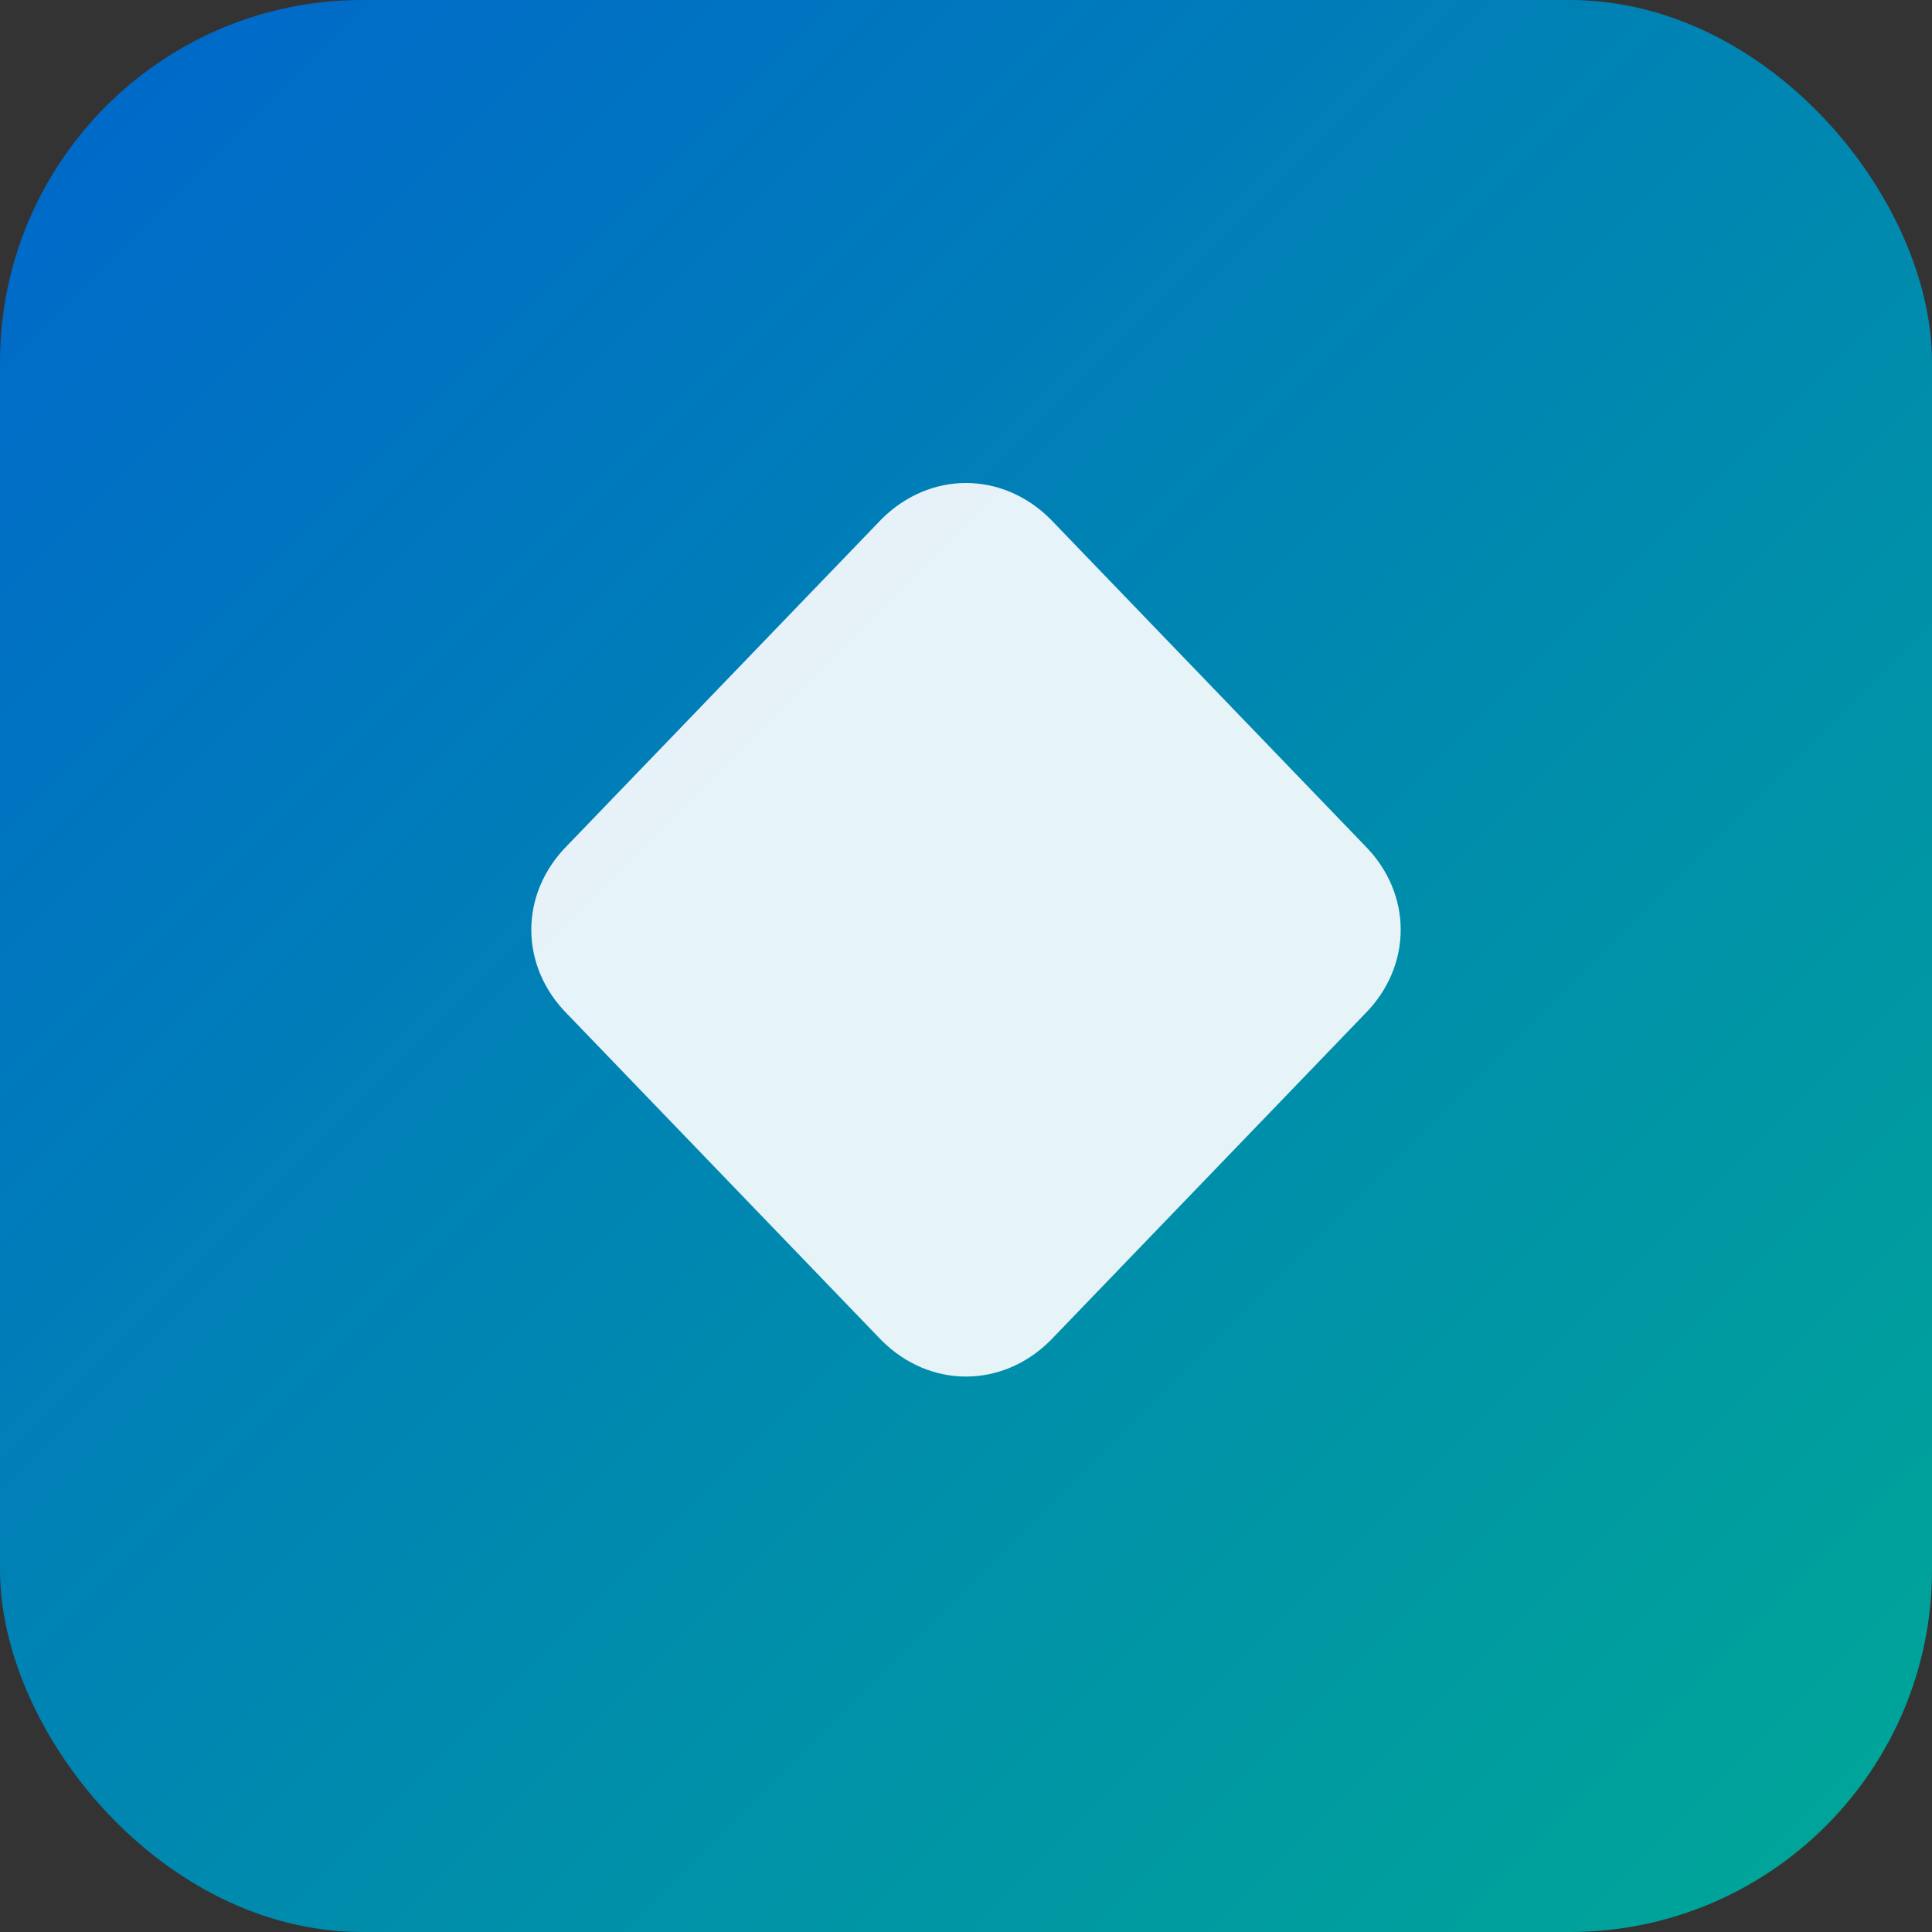
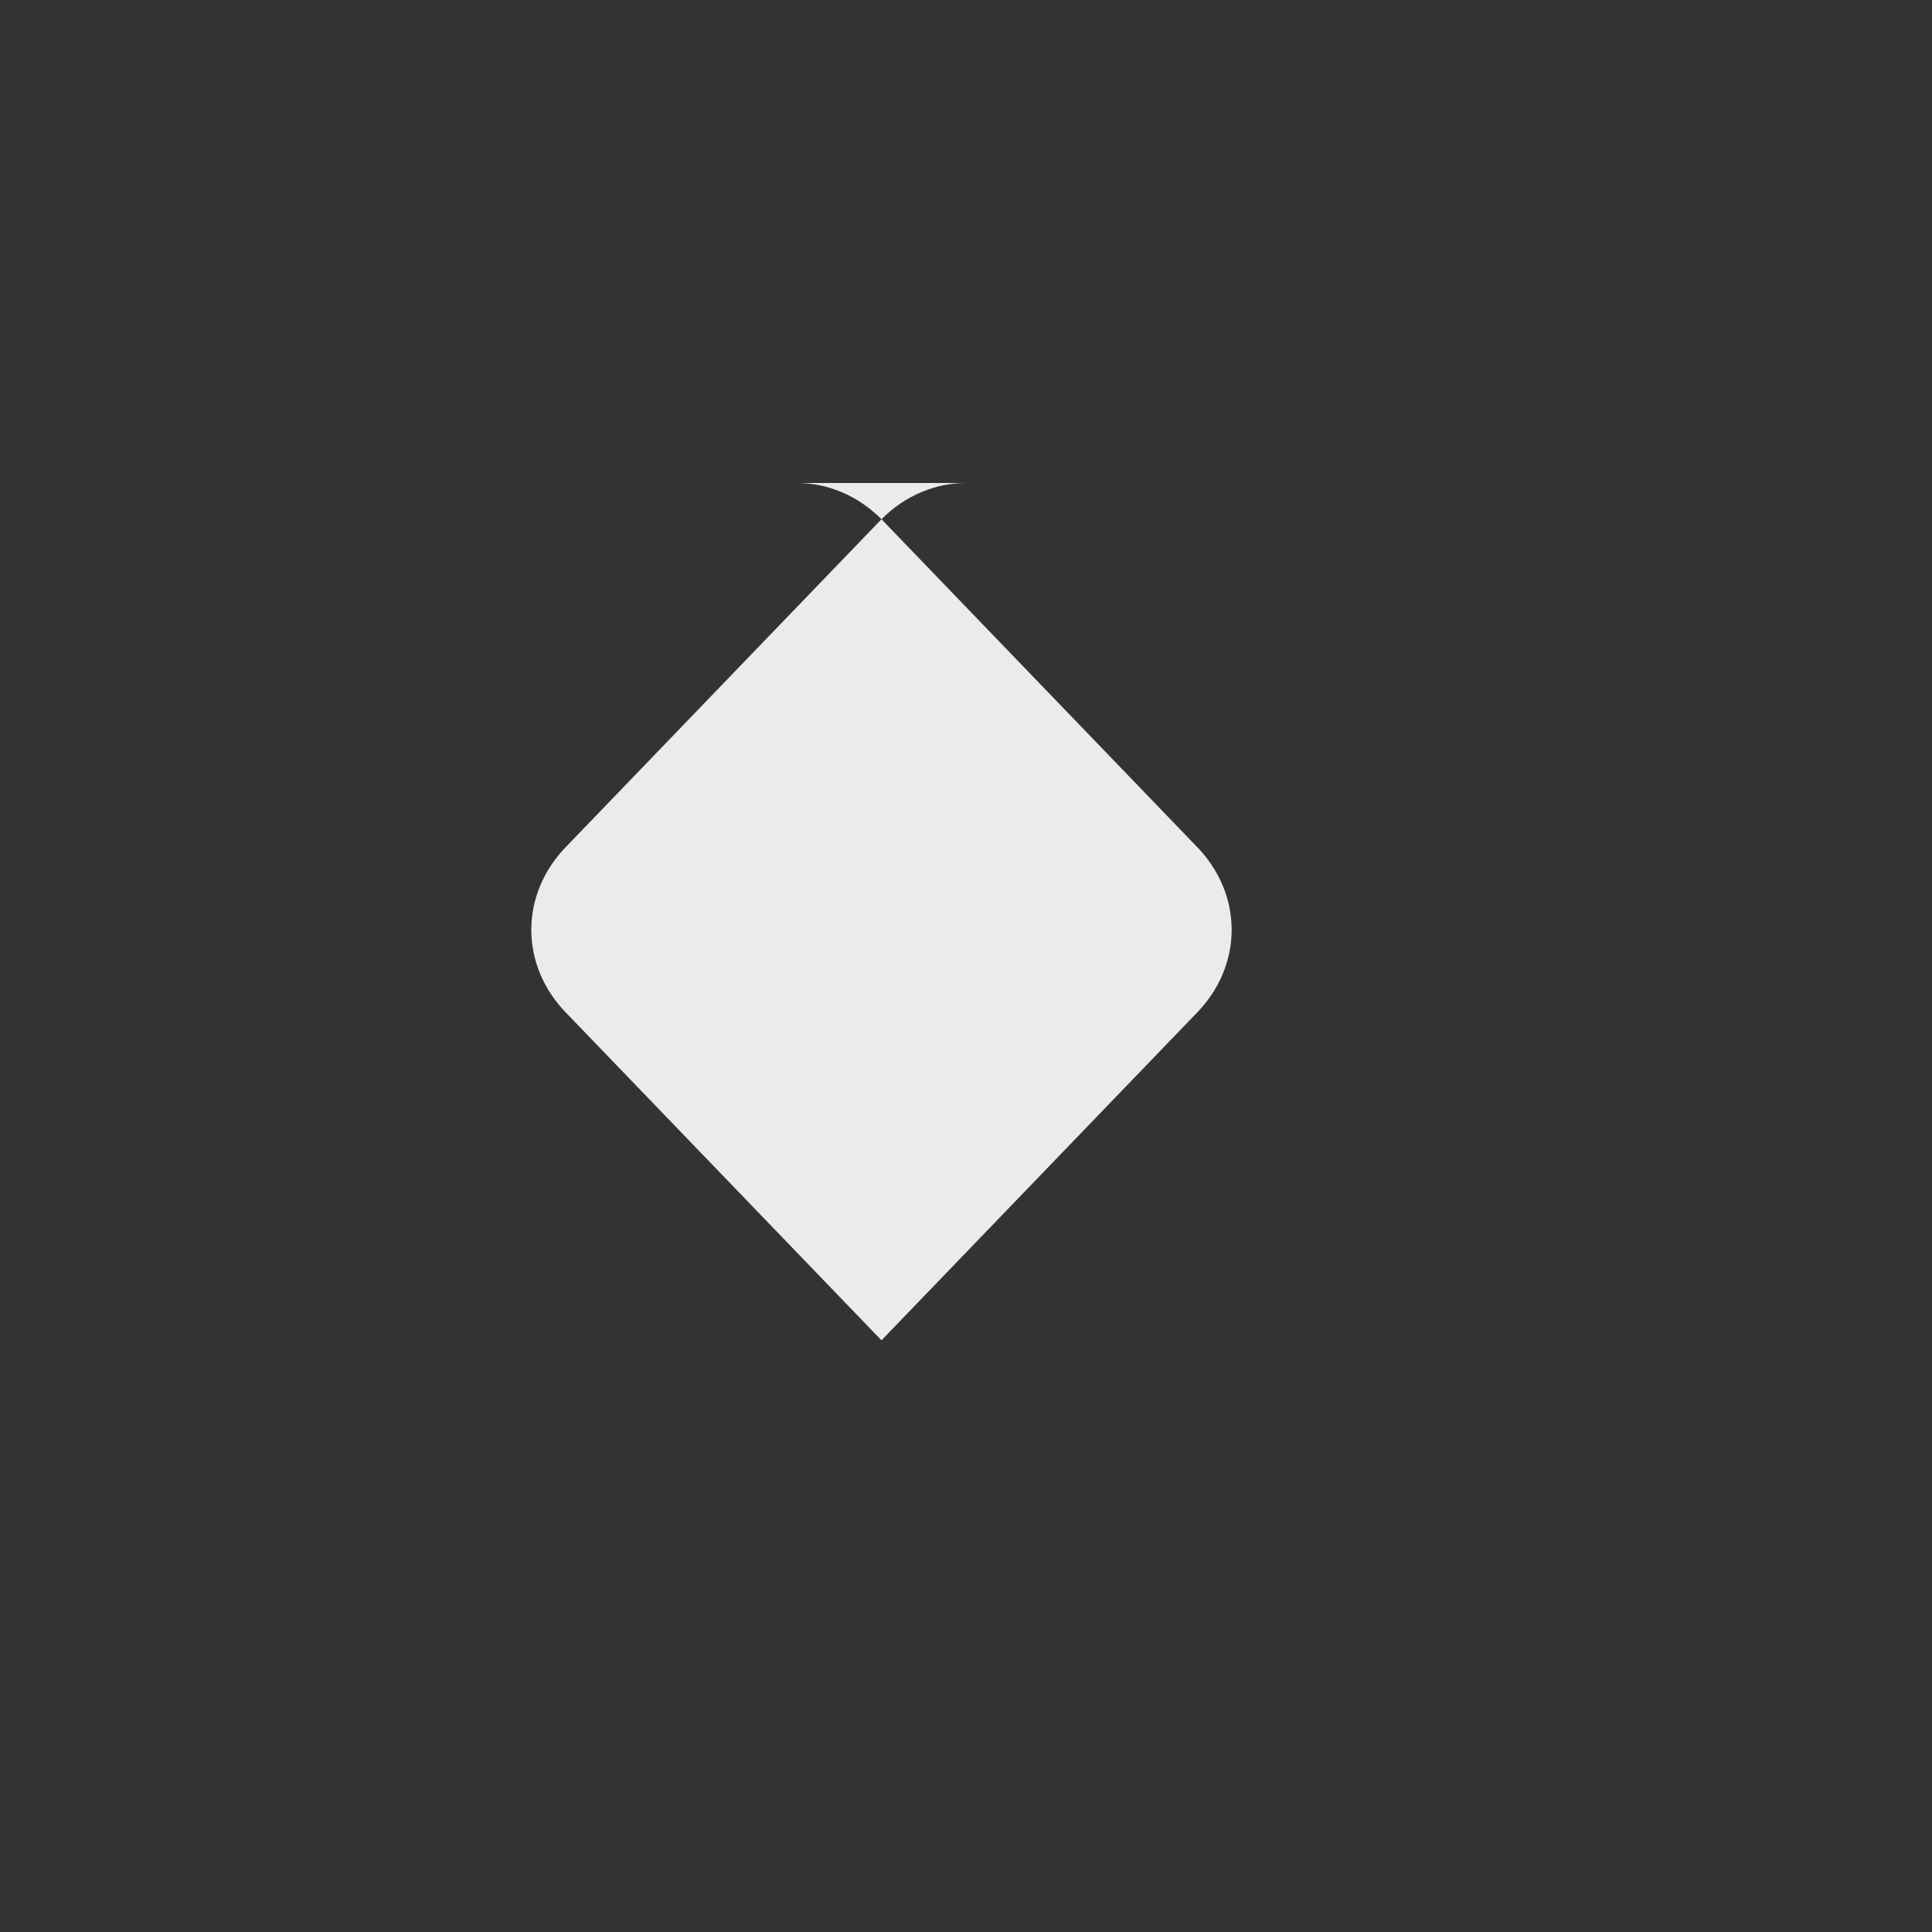
<svg xmlns="http://www.w3.org/2000/svg" viewBox="0 0 32 32">
  <rect x="0" y="0" width="32" height="32" fill="#333333" stroke="none" />
  <defs>
    <linearGradient id="a" x1="0%" y1="0%" x2="100%" y2="100%">
      <stop offset="0%" style="stop-color:#0066CC" />
      <stop offset="100%" style="stop-color:#00A896" />
    </linearGradient>
  </defs>
-   <rect width="32" height="32" rx="6" fill="url(#a)" />
-   <path d="M16 8c-.5 0-1 .2-1.4.6L9.4 14c-.8.8-.8 2 0 2.8l5.2 5.4c.8.8 2 .8 2.8 0l5.2-5.4c.8-.8.8-2 0-2.8l-5.2-5.4c-.4-.4-.9-.6-1.4-.6z" fill="white" fill-opacity="0.9" />
+   <path d="M16 8c-.5 0-1 .2-1.4.6L9.4 14c-.8.8-.8 2 0 2.8l5.2 5.4l5.2-5.4c.8-.8.8-2 0-2.8l-5.2-5.4c-.4-.4-.9-.6-1.4-.6z" fill="white" fill-opacity="0.9" />
</svg>